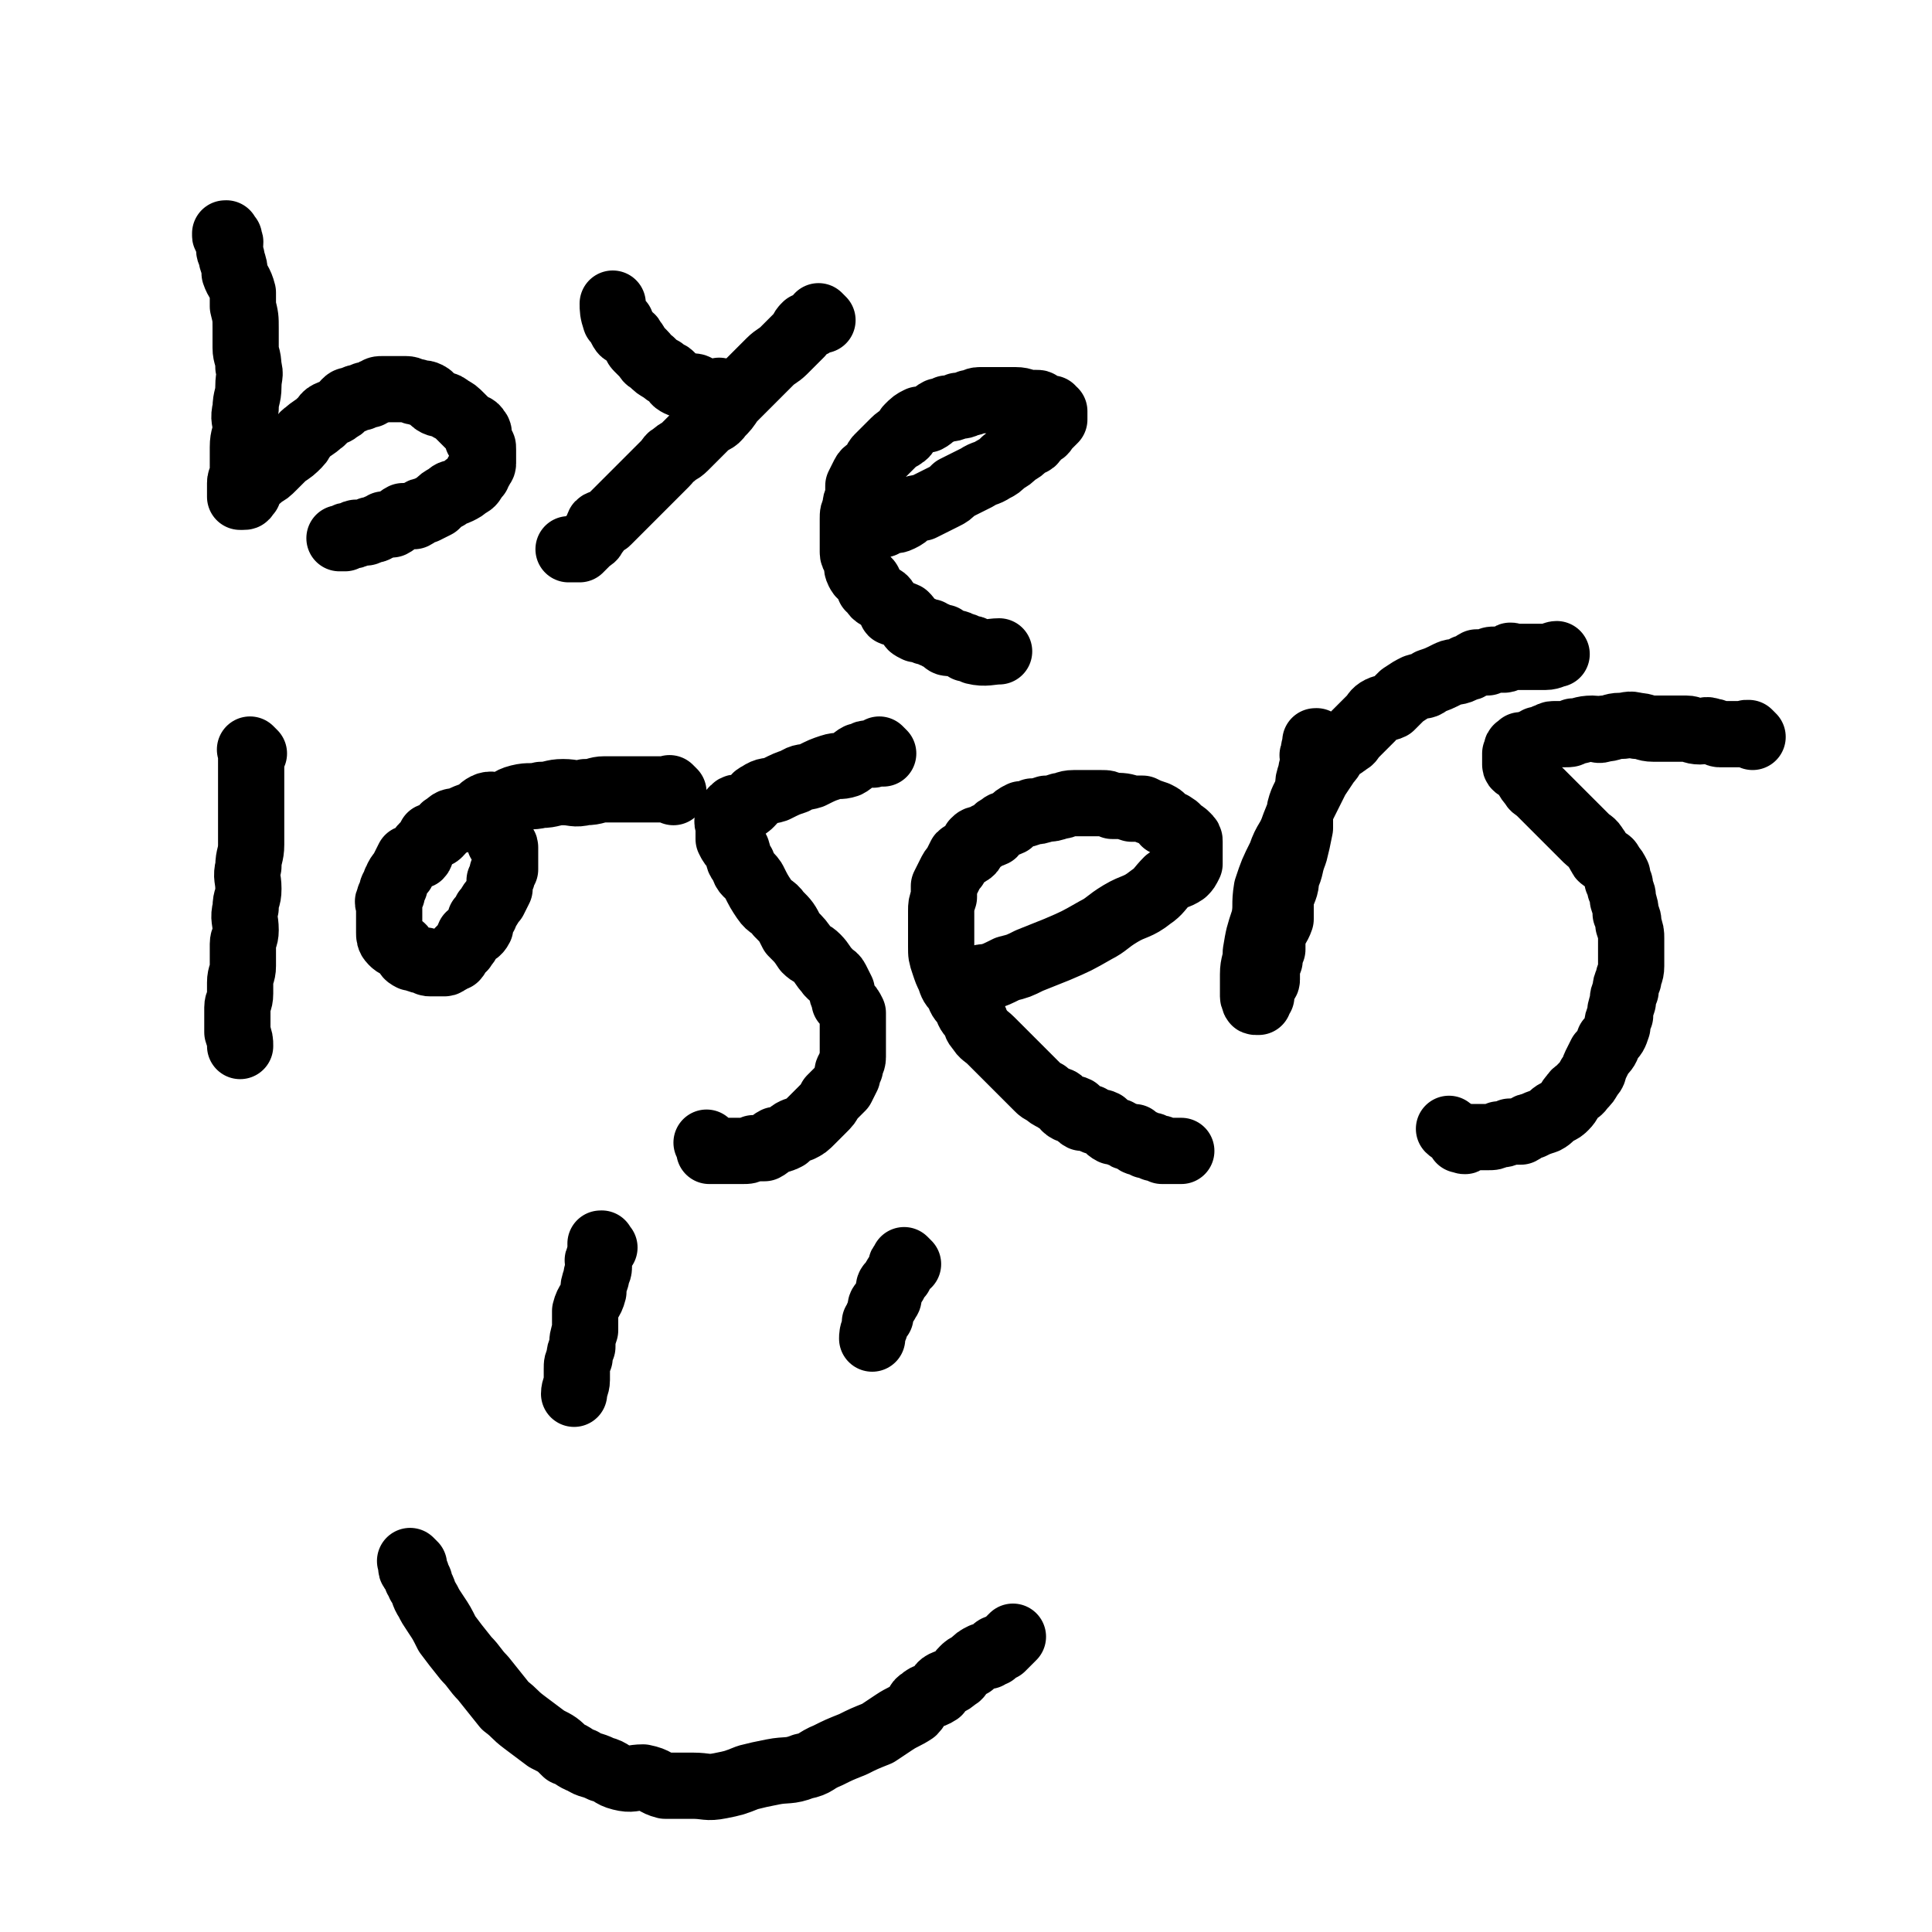
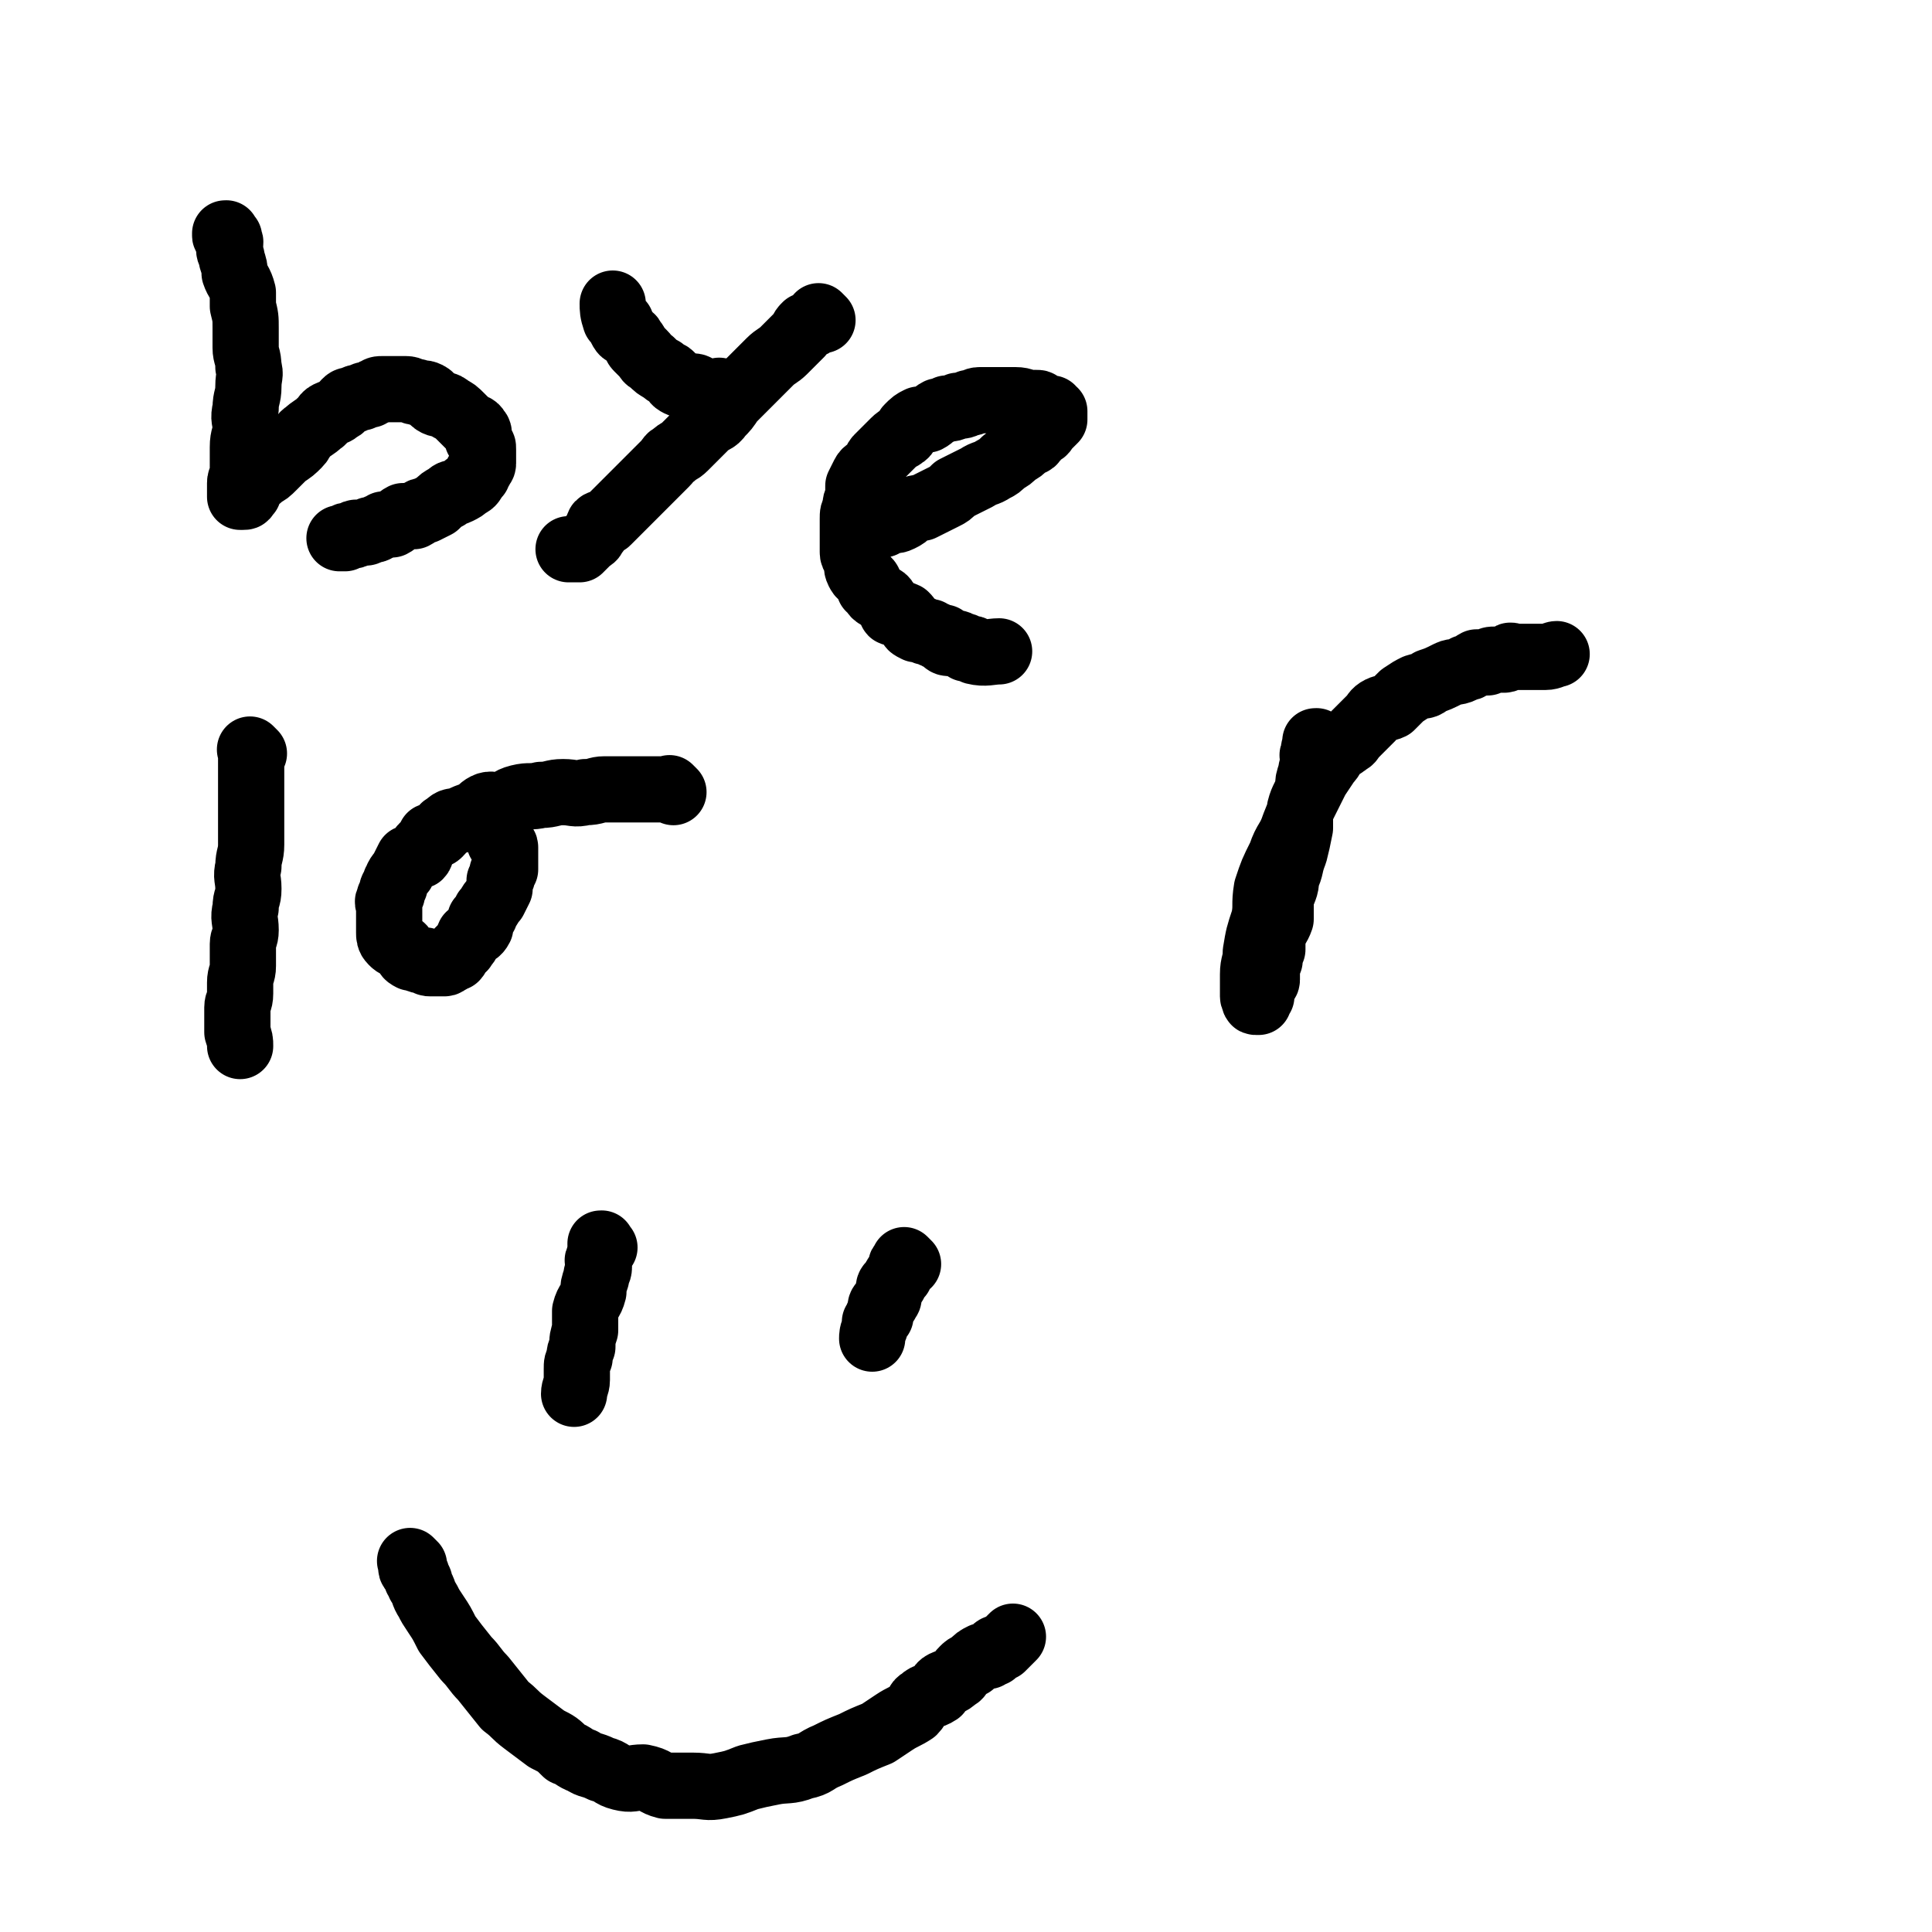
<svg xmlns="http://www.w3.org/2000/svg" viewBox="0 0 700 700" version="1.1">
  <g fill="none" stroke="#000000" stroke-width="24" stroke-linecap="round" stroke-linejoin="round">
    <path d="M83,86c-1,-1 -1,-1 -1,-1 -1,-1 0,0 0,0 0,0 0,0 0,0 0,0 0,-1 0,0 -1,0 0,1 0,1 0,1 1,1 1,1 1,1 0,1 0,3 0,2 1,2 1,4 1,3 1,3 1,5 1,3 2,3 3,7 0,2 0,2 0,5 1,4 1,4 1,8 0,3 0,4 0,7 0,3 1,3 1,7 1,3 0,3 0,7 0,4 -1,4 -1,8 -1,4 0,4 0,7 0,3 -1,3 -1,7 0,3 0,3 0,6 0,2 0,2 0,4 0,2 -1,1 -1,3 0,1 0,1 0,1 0,2 0,2 0,3 0,0 0,0 0,0 0,0 0,0 0,0 0,1 0,1 0,1 0,0 0,0 0,0 1,0 1,0 1,0 1,0 1,0 1,-1 1,-1 1,0 1,-1 1,-1 0,-2 1,-3 2,-1 2,-1 4,-3 2,-1 2,-1 4,-3 2,-2 2,-2 4,-4 3,-2 3,-2 5,-4 2,-2 1,-3 3,-4 2,-2 3,-2 5,-4 2,-1 1,-2 3,-3 2,-1 2,0 4,-2 1,0 1,-1 2,-2 1,-1 1,-1 3,-1 1,-1 1,-1 3,-1 1,-1 1,-1 3,-1 1,-1 1,-1 2,-1 1,-1 1,-1 3,-1 1,0 1,0 2,0 1,0 1,0 3,0 1,0 1,0 3,0 2,0 2,1 4,1 2,1 2,0 4,1 2,1 1,2 3,3 2,1 3,0 5,2 2,1 2,1 4,3 1,1 1,1 3,3 1,1 2,0 3,2 1,1 0,1 0,3 1,1 1,1 1,2 1,1 1,0 1,2 0,0 0,1 0,2 0,0 0,0 0,0 0,1 0,1 0,3 0,1 -1,1 -1,2 -1,1 -1,1 -1,2 -1,1 -1,1 -1,1 -1,2 -1,2 -3,3 -1,1 -1,1 -3,2 -2,1 -2,0 -4,2 -2,1 -2,1 -4,3 -2,1 -2,1 -4,2 -2,0 -2,1 -4,2 -2,0 -2,0 -4,0 -2,1 -2,2 -4,3 -1,0 -2,0 -3,0 -1,1 -1,1 -2,1 -1,1 -1,1 -3,1 -1,1 -1,1 -3,1 -1,0 -1,0 -2,0 -1,0 0,1 -1,1 -1,0 -2,0 -2,0 -1,0 -1,1 -1,1 -1,0 -1,0 -1,0 -1,0 -1,0 -1,0 " />
    <path d="M298,116c-1,-1 -1,-1 -1,-1 -1,-1 0,0 0,0 0,0 0,0 0,0 0,0 0,0 0,0 -1,-1 0,0 0,0 0,1 -1,1 -1,1 0,0 0,0 0,0 -1,1 -1,1 -1,1 -1,1 -2,1 -3,1 -1,1 -1,1 -2,3 -1,1 -1,1 -3,3 -1,1 -1,1 -3,3 -2,2 -3,2 -5,4 -2,2 -2,2 -4,4 -3,3 -3,3 -5,5 -3,3 -3,3 -5,5 -2,3 -2,3 -4,5 -2,3 -3,2 -5,4 -2,2 -2,2 -4,4 -2,2 -2,2 -4,4 -2,2 -2,1 -4,3 -2,1 -1,1 -3,3 -1,1 -1,1 -3,3 -1,1 -1,1 -3,3 -1,1 -1,1 -3,3 -1,1 -1,1 -3,3 -1,1 -1,1 -3,3 -1,1 -1,1 -3,3 -1,1 -1,1 -3,3 -1,1 -2,0 -3,1 -1,2 0,2 -2,4 0,1 -1,1 -2,2 -1,1 -1,1 -2,2 0,0 0,0 0,0 -1,1 -1,1 -1,1 -1,0 -1,0 -1,0 0,0 0,0 0,0 -1,0 -2,0 -3,0 " />
    <path d="M262,143c-1,-1 -1,-1 -1,-1 -1,-1 0,0 0,0 0,0 0,0 0,0 0,0 0,0 0,0 -1,-1 0,0 0,0 0,0 -1,0 -1,0 -1,0 -1,0 -1,0 -1,0 -1,0 -1,0 -1,0 -1,0 -3,0 -1,0 0,-1 -2,-1 -1,-1 -1,-1 -3,-1 -2,-1 -2,0 -4,-1 -2,-1 -1,-1 -3,-3 -1,-1 -1,0 -3,-2 -2,-1 -2,-1 -4,-3 -2,-1 -1,-1 -3,-3 -1,-1 -1,-1 -2,-2 -1,-1 0,-1 -2,-3 0,-1 -1,-1 -2,-2 -1,-1 -1,0 -2,-2 0,0 0,-1 0,-2 -1,0 -1,0 -1,0 -1,-1 -1,-1 -1,-1 -1,-3 -1,-4 -1,-6 " />
    <path d="M320,190c-1,-1 -1,-1 -1,-1 -1,-1 0,0 0,0 0,0 0,0 0,0 0,0 0,0 0,0 -1,-1 0,0 0,0 0,0 0,0 0,0 0,0 -1,0 0,0 0,-1 0,0 1,0 0,0 0,0 0,0 1,0 1,0 1,0 1,0 1,0 1,0 2,-1 2,0 4,-1 2,-1 2,-1 4,-3 2,-1 2,-1 4,-1 4,-2 4,-2 8,-4 2,-1 2,-1 4,-3 4,-2 4,-2 8,-4 3,-2 3,-1 6,-3 2,-1 2,-1 4,-3 2,-1 2,-1 4,-3 2,-1 2,-1 4,-3 1,-1 2,0 3,-2 0,0 0,-1 0,-1 1,-1 1,-1 2,-1 2,-1 1,-1 2,-2 1,-1 1,-1 1,-1 1,-1 1,-1 1,-1 1,-1 1,-1 1,-1 0,-1 0,-1 0,-1 0,-1 0,-1 0,-1 0,-1 0,-1 0,-1 0,0 -1,0 -1,0 0,0 0,-1 0,-1 0,0 -1,0 -1,0 -1,0 -1,-1 -3,-1 -1,-1 0,-1 -2,-1 0,0 -1,0 -2,0 -2,0 -2,-1 -5,-1 -2,0 -2,0 -4,0 -2,0 -2,0 -4,0 -3,0 -3,0 -5,0 -2,0 -2,1 -4,1 -2,1 -2,1 -4,1 -2,1 -2,1 -4,1 -2,1 -2,1 -3,1 -2,1 -2,2 -4,3 -1,0 -2,0 -3,0 -2,1 -2,1 -4,3 -1,1 0,2 -2,3 -1,1 -1,0 -3,2 -1,1 -1,1 -3,3 -1,1 -1,1 -3,3 -1,1 0,2 -2,3 -1,2 -2,1 -3,3 -1,2 -1,2 -2,4 0,2 0,2 0,4 -1,2 -1,2 -1,4 -1,2 -1,2 -1,4 0,2 0,2 0,4 0,2 0,2 0,4 0,2 0,2 0,4 0,2 1,1 1,3 1,2 0,2 1,4 1,2 1,1 3,3 1,1 1,1 1,3 2,1 1,2 3,3 1,1 2,0 3,2 1,1 0,1 2,3 0,1 0,1 1,1 2,1 2,0 4,1 1,1 1,1 2,3 0,1 0,1 2,2 0,0 1,0 2,0 1,1 1,1 3,1 1,1 1,1 2,1 1,1 1,1 3,1 0,1 0,1 0,1 1,1 1,1 3,1 0,0 1,0 1,0 2,0 1,1 3,1 0,0 0,0 0,0 1,0 1,1 1,1 1,0 1,0 1,0 1,0 1,0 1,0 1,0 1,1 1,1 4,1 6,0 9,0 " />
    <path d="M92,273c-1,-1 -1,-1 -1,-1 -1,-1 0,0 0,0 0,0 0,0 0,0 0,0 0,0 0,0 -1,-1 0,0 0,0 0,1 0,1 0,1 0,1 0,1 0,1 0,1 0,1 0,3 0,1 0,1 0,3 0,2 0,2 0,5 0,3 0,3 0,5 0,4 0,4 0,8 0,4 0,4 0,8 0,4 -1,4 -1,8 -1,4 0,4 0,8 0,4 -1,3 -1,7 -1,4 0,4 0,8 0,3 -1,3 -1,5 0,4 0,4 0,8 0,3 -1,3 -1,6 0,2 0,2 0,4 0,3 -1,3 -1,5 0,2 0,2 0,4 0,1 0,1 0,3 0,1 0,1 0,2 0,0 0,0 0,0 1,3 1,3 1,5 " />
    <path d="M244,287c-1,-1 -1,-1 -1,-1 -1,-1 0,0 0,0 0,0 0,0 0,0 0,0 0,0 0,0 -1,-1 0,0 0,0 0,0 -1,0 -1,0 -1,0 -1,0 -1,0 -1,0 -1,0 -1,0 -2,0 -2,0 -4,0 -2,0 -2,0 -4,0 -3,0 -3,0 -5,0 -4,0 -4,0 -8,0 -3,0 -3,1 -7,1 -4,1 -4,0 -8,0 -4,0 -4,1 -8,1 -4,1 -4,0 -8,1 -4,1 -3,2 -7,3 -2,0 -3,-1 -5,0 -2,1 -2,2 -4,3 -3,1 -3,1 -5,2 -3,1 -3,0 -5,2 -2,1 -1,1 -3,3 -1,1 -1,0 -3,1 -1,2 -1,2 -3,4 -1,1 0,2 -1,3 -2,1 -2,0 -4,1 -1,2 -1,2 -2,4 0,1 -1,1 -2,3 0,1 -1,1 -1,3 -1,1 -1,1 -1,3 -1,1 -1,1 -1,2 -1,1 0,1 0,3 0,1 0,1 0,3 0,1 0,1 0,3 0,1 0,1 0,3 0,1 0,2 1,3 1,1 1,1 3,2 1,0 1,1 2,2 1,1 0,1 2,2 0,0 0,0 1,0 2,1 2,1 4,1 1,1 1,1 2,1 0,0 0,0 1,0 1,0 1,0 1,0 1,0 2,0 3,0 1,0 1,-1 2,-1 0,-1 1,-1 2,-1 1,-1 0,-1 1,-2 1,-2 2,-1 2,-2 2,-2 1,-2 2,-4 2,-1 3,-1 4,-3 0,-1 0,-1 0,-3 1,-1 2,-1 2,-3 2,-2 1,-2 3,-4 1,-2 1,-2 2,-4 0,-1 0,-1 0,-3 1,-1 1,-1 1,-3 1,-1 1,-1 1,-1 0,-1 0,-2 0,-3 0,-1 0,-1 0,-2 0,0 0,0 0,0 0,-1 0,-1 0,-3 0,0 0,0 0,0 0,-1 -1,-1 -1,-1 0,-1 0,-1 0,-1 0,0 -1,0 -1,0 0,0 0,-1 0,-1 0,-1 0,-1 0,-1 0,-1 -1,-1 -1,-1 -1,-4 0,-5 0,-8 " />
-     <path d="M320,273c-1,-1 -1,-1 -1,-1 -1,-1 0,0 0,0 0,0 0,0 0,0 0,0 0,0 0,0 -1,-1 0,0 0,0 0,0 0,0 0,0 0,0 0,0 0,0 -1,-1 0,0 0,0 0,0 -1,0 -1,0 -1,0 -1,1 -1,1 -1,1 -1,0 -3,0 -1,0 -1,1 -3,1 -2,1 -2,2 -4,3 -3,1 -3,0 -6,1 -3,1 -3,1 -7,3 -3,1 -3,0 -6,2 -3,1 -3,1 -7,3 -3,1 -3,0 -6,2 -2,1 -1,1 -3,3 -1,1 -1,1 -3,2 -1,0 -2,-1 -3,0 -1,1 -1,1 -2,3 0,0 1,0 1,0 0,1 -1,1 -1,1 -1,1 0,1 0,2 0,2 0,2 0,3 0,1 0,1 0,2 1,2 1,2 3,4 1,3 0,3 2,5 1,4 2,3 4,6 2,4 2,4 4,7 2,3 3,2 5,5 3,3 3,3 5,7 3,3 3,3 5,6 2,2 2,1 4,3 2,2 2,3 4,5 1,2 2,1 3,3 1,2 1,2 2,4 0,2 1,2 1,4 2,2 2,2 3,4 0,2 0,2 0,4 0,2 0,2 0,4 0,2 0,2 0,4 0,2 0,2 0,4 0,2 -1,2 -1,4 -1,1 -1,1 -1,3 -1,2 -1,2 -2,4 -2,2 -2,2 -4,4 -1,2 -1,2 -3,4 -2,2 -2,2 -4,4 -2,2 -2,2 -4,3 -3,1 -3,1 -5,3 -2,1 -2,1 -4,1 -2,1 -2,2 -4,3 -2,0 -2,0 -4,0 -2,1 -2,1 -4,1 -1,0 -1,0 -3,0 -1,0 -1,0 -3,0 -1,0 -1,0 -3,0 -1,0 -1,0 -2,0 0,0 0,0 0,0 -1,0 -1,0 -1,0 0,0 0,-1 0,-1 0,-1 -1,-2 -1,-2 " />
-     <path d="M350,356c-1,-1 -1,-1 -1,-1 -1,-1 0,0 0,0 0,0 0,0 0,0 0,0 0,0 0,0 -1,-1 0,0 0,0 1,0 1,0 1,0 0,0 0,0 0,0 1,0 1,0 2,0 1,0 1,0 1,0 3,-1 3,-1 5,-1 3,-1 3,-1 7,-3 4,-1 4,-1 8,-3 5,-2 5,-2 10,-4 7,-3 7,-3 14,-7 4,-2 4,-3 9,-6 5,-3 6,-2 11,-6 3,-2 3,-3 6,-6 3,-2 3,-1 6,-3 1,-1 1,-1 2,-3 0,-1 0,-1 0,-1 0,-2 0,-2 0,-3 0,-1 0,-1 0,-1 0,-2 0,-2 0,-3 0,-1 0,-1 -1,-2 -1,-1 -1,-1 -3,-2 -1,-1 0,-1 -2,-2 -1,-1 -1,0 -3,-1 -1,-2 -1,-2 -3,-3 -3,-1 -3,-1 -5,-2 -2,0 -2,0 -4,0 -3,-1 -3,-1 -7,-1 -2,-1 -2,-1 -4,-1 -3,0 -3,0 -5,0 -3,0 -3,0 -5,0 -3,0 -3,1 -5,1 -3,1 -3,1 -5,1 -3,1 -3,1 -5,1 -2,1 -2,1 -4,1 -2,1 -2,1 -4,3 -2,1 -2,0 -4,2 -1,0 -1,1 -2,2 -2,1 -2,0 -4,2 -2,0 -2,0 -3,1 -1,2 0,3 -2,4 -1,1 -2,0 -3,1 -1,2 -1,2 -2,4 -1,1 -1,1 -2,3 -1,2 -1,2 -2,4 0,2 0,2 0,4 -1,3 -1,3 -1,5 0,3 0,4 0,7 0,3 0,3 0,6 0,3 0,3 1,6 1,3 1,3 2,5 1,3 1,3 3,5 1,3 1,3 3,5 1,3 1,3 3,5 1,2 0,2 2,4 1,2 2,2 4,4 2,2 2,2 4,4 1,1 1,1 3,3 2,2 2,2 4,4 1,1 1,1 3,3 1,1 1,1 3,3 1,1 1,1 3,2 1,1 1,1 3,2 1,1 2,0 3,2 1,0 0,1 2,2 1,0 1,-1 3,0 1,1 0,2 2,3 1,0 1,0 3,0 1,1 1,1 1,1 2,1 2,0 4,1 1,1 1,2 3,3 1,0 1,0 2,0 1,1 1,1 2,1 1,1 1,1 2,1 1,0 1,0 2,0 0,0 0,1 0,1 1,1 1,1 3,1 0,0 0,0 0,0 1,0 1,1 1,1 1,0 1,0 1,0 1,0 1,0 1,0 1,0 1,1 1,1 1,0 1,0 1,0 1,0 1,0 1,0 1,0 1,1 1,1 1,0 1,0 1,0 1,0 1,0 1,0 3,0 4,0 5,0 " />
    <path d="M478,270c-1,-1 -1,-1 -1,-1 -1,-1 0,0 0,0 0,0 0,0 0,0 0,0 0,-1 0,0 -1,0 0,0 0,1 0,0 0,0 0,0 -1,1 -1,1 -1,3 -1,1 0,1 0,3 0,2 -1,2 -1,4 -1,3 -1,3 -1,5 -1,4 -2,4 -3,8 0,3 0,3 0,7 -1,5 -1,5 -2,9 -2,5 -1,5 -3,9 0,4 -1,4 -2,8 0,4 0,4 0,7 -1,3 -2,3 -3,7 0,2 0,2 0,4 -1,2 -1,2 -1,4 -1,2 -1,2 -1,4 0,1 0,2 0,3 0,1 -1,1 -1,1 -1,1 -1,1 -1,3 0,1 0,1 0,2 0,0 -1,0 -1,0 0,1 0,1 0,1 0,1 0,1 0,1 0,0 -1,0 -1,0 -1,0 0,-1 0,-1 0,-1 -1,0 -1,-1 0,-2 0,-2 0,-4 0,-2 0,-2 0,-4 0,-4 1,-4 1,-8 1,-6 1,-6 3,-12 1,-5 0,-5 1,-11 2,-6 2,-6 5,-12 2,-6 3,-5 5,-11 2,-5 2,-5 4,-9 2,-4 2,-4 4,-8 2,-3 2,-3 4,-6 2,-2 1,-2 3,-4 1,-2 2,-1 4,-3 2,-1 1,-1 3,-3 1,-1 1,-1 3,-3 1,-1 1,-1 3,-3 1,-1 1,-2 3,-3 2,-1 2,0 4,-1 2,-2 2,-2 4,-4 3,-2 3,-2 5,-3 3,-1 3,0 5,-2 3,-1 3,-1 7,-3 2,-1 3,0 6,-2 2,0 2,-1 4,-2 2,0 2,0 4,0 1,-1 1,-1 3,-1 1,0 1,0 3,0 1,0 1,-1 2,-1 0,-1 1,0 2,0 1,0 1,0 2,0 1,0 1,0 2,0 0,0 0,0 0,0 1,0 1,0 3,0 0,0 0,0 0,0 1,0 1,0 1,0 1,0 1,0 3,0 2,0 3,-1 4,-1 " />
-     <path d="M635,267c-1,-1 -1,-1 -1,-1 -1,-1 0,0 0,0 0,0 0,0 0,0 0,0 0,0 0,0 -1,-1 0,0 0,0 0,0 0,0 0,0 0,0 0,0 0,0 -1,-1 -2,0 -3,0 0,0 0,0 0,0 -1,0 -1,0 -3,0 -1,0 -1,0 -2,0 -1,0 -1,0 -3,0 -1,0 -1,-1 -3,-1 -2,-1 -2,0 -4,0 -3,0 -3,-1 -5,-1 -3,0 -3,0 -5,0 -4,0 -4,0 -7,0 -3,0 -3,-1 -6,-1 -3,-1 -3,0 -6,0 -3,0 -3,1 -6,1 -2,1 -2,0 -4,0 -4,0 -4,1 -7,1 -1,1 -1,1 -3,1 -2,0 -2,0 -4,0 -2,0 -1,1 -3,1 -1,1 -1,1 -3,1 -1,1 -1,1 -2,1 -1,1 -1,1 -2,1 -1,0 -1,0 -2,0 0,0 0,1 0,1 -1,0 -1,0 -1,0 -1,0 0,1 0,1 0,1 -1,1 -1,1 0,1 0,1 0,1 0,1 0,1 0,1 0,1 0,1 0,1 0,1 0,1 0,1 0,1 1,1 1,1 1,1 2,1 2,2 2,2 1,2 3,4 1,2 1,1 3,3 1,1 1,1 3,3 2,2 2,2 4,4 2,2 2,2 4,4 1,1 1,1 3,3 1,1 1,1 3,3 1,1 2,1 3,3 1,1 1,2 2,3 0,1 1,1 2,2 1,0 1,0 2,2 1,1 1,1 2,3 0,1 0,1 0,2 1,1 1,1 1,3 1,2 1,2 1,4 1,3 1,3 1,5 1,2 1,2 1,4 1,3 1,3 1,5 0,4 0,4 0,7 0,1 0,2 0,3 0,3 -1,3 -1,5 -1,2 -1,2 -1,4 -1,2 -1,2 -1,4 -1,3 -1,3 -1,5 -1,2 -1,2 -1,4 -1,3 -1,3 -3,5 -1,3 -1,3 -3,5 -1,2 -1,2 -2,4 -1,2 0,2 -2,4 -1,2 -1,2 -3,4 -1,2 -2,1 -3,3 -2,2 -1,2 -3,4 -1,1 -1,1 -3,2 -2,1 -2,2 -4,3 -3,1 -3,1 -5,2 -2,0 -2,1 -4,2 -2,0 -2,0 -4,0 -2,1 -2,1 -4,1 -2,1 -2,1 -4,1 -1,0 -1,0 -3,0 -1,0 -1,0 -3,0 -1,0 -1,1 -2,1 0,1 -1,0 -2,0 0,0 0,-1 0,-1 -2,-2 -3,-2 -4,-3 " />
    <path d="M219,452c-1,-1 -1,-1 -1,-1 -1,-1 0,0 0,0 0,0 0,0 0,0 0,0 0,-1 0,0 -1,0 0,0 0,1 0,1 0,1 0,1 0,1 -1,1 -1,3 -1,1 0,1 0,3 0,2 -1,2 -1,4 -1,3 -1,3 -1,5 -1,4 -2,3 -3,7 0,3 0,3 0,7 -1,3 -1,3 -1,6 -1,2 -1,2 -1,4 -1,2 -1,2 -1,4 0,1 0,1 0,1 0,2 0,2 0,3 0,2 -1,3 -1,5 " />
    <path d="M329,458c-1,-1 -1,-1 -1,-1 -1,-1 0,0 0,0 0,0 0,0 0,0 0,1 0,1 0,1 0,1 -1,0 -1,0 -1,0 0,1 0,1 0,1 -1,2 -1,3 -1,0 -1,0 -1,0 -1,1 -1,2 -1,3 -1,0 -1,0 -1,0 -1,1 -1,1 -1,3 0,1 0,1 0,2 0,1 -1,1 -1,2 -1,0 -1,0 -1,0 -1,1 -1,1 -1,3 0,1 0,1 0,2 0,0 -1,0 -1,0 0,1 0,1 0,1 0,1 -1,1 -1,1 0,1 0,1 0,1 0,1 0,1 0,1 -1,2 -1,3 -1,4 " />
    <path d="M150,567c-1,-1 -1,-1 -1,-1 -1,-1 0,0 0,0 0,0 0,0 0,0 0,0 0,0 0,0 -1,-1 0,0 0,0 0,0 0,0 0,0 0,1 0,1 0,1 0,0 0,0 0,0 0,1 0,1 0,1 0,1 1,1 1,1 1,1 1,1 1,3 1,1 1,0 1,2 2,3 1,3 3,6 1,2 1,2 3,5 2,3 2,3 4,7 3,4 3,4 7,9 3,3 3,4 6,7 4,5 4,5 8,10 4,3 3,3 7,6 4,3 4,3 8,6 4,2 4,2 7,5 3,1 3,2 6,3 3,2 3,1 7,3 4,1 3,2 7,3 4,1 4,0 8,0 5,1 4,2 8,3 5,0 5,0 10,0 5,0 5,1 10,0 5,-1 5,-1 10,-3 4,-1 4,-1 9,-2 5,-1 6,0 11,-2 5,-1 4,-2 9,-4 4,-2 4,-2 9,-4 4,-2 4,-2 9,-4 3,-2 3,-2 6,-4 3,-2 4,-2 7,-4 2,-2 1,-3 3,-4 2,-2 3,-1 6,-3 1,-1 0,-2 2,-3 2,-1 2,0 4,-2 2,-1 1,-1 3,-3 1,-1 1,-1 3,-2 0,0 0,0 0,0 2,-2 2,-2 4,-3 1,0 1,0 2,0 1,-1 1,-1 2,-1 0,-1 0,-1 0,-1 1,-1 1,-1 3,-1 0,0 0,0 0,0 2,-2 3,-3 4,-4 " />
  </g>
</svg>